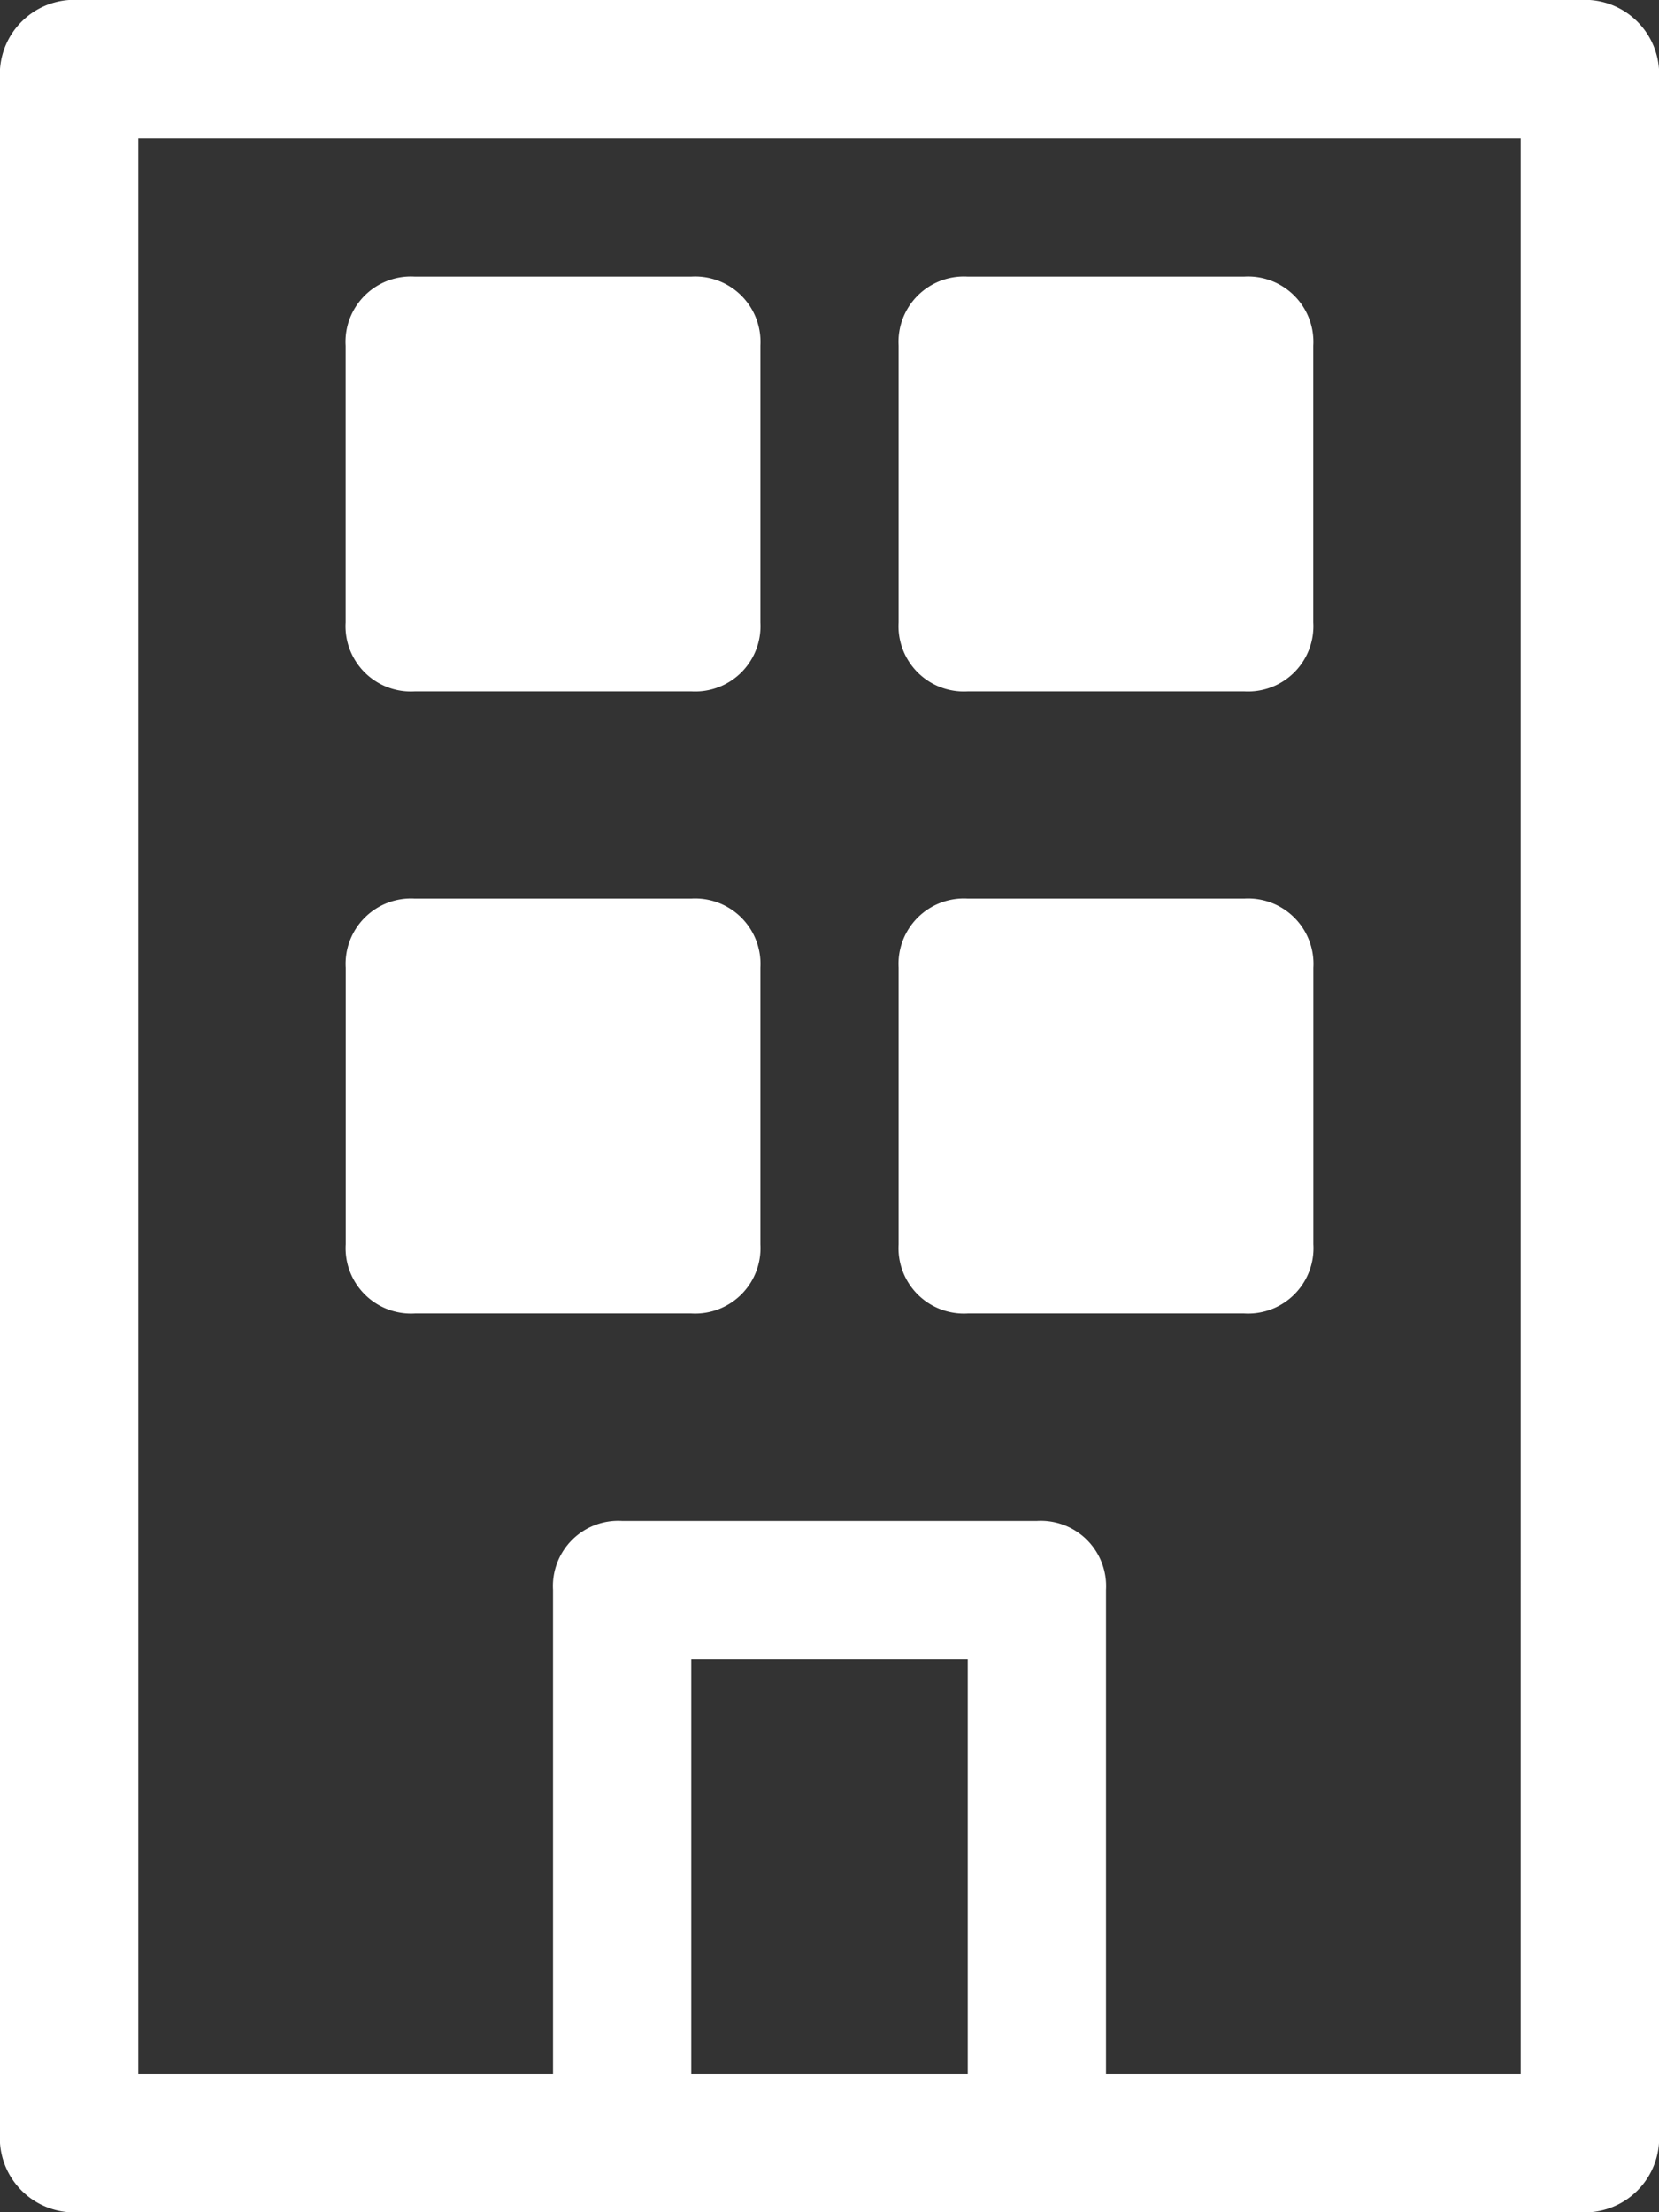
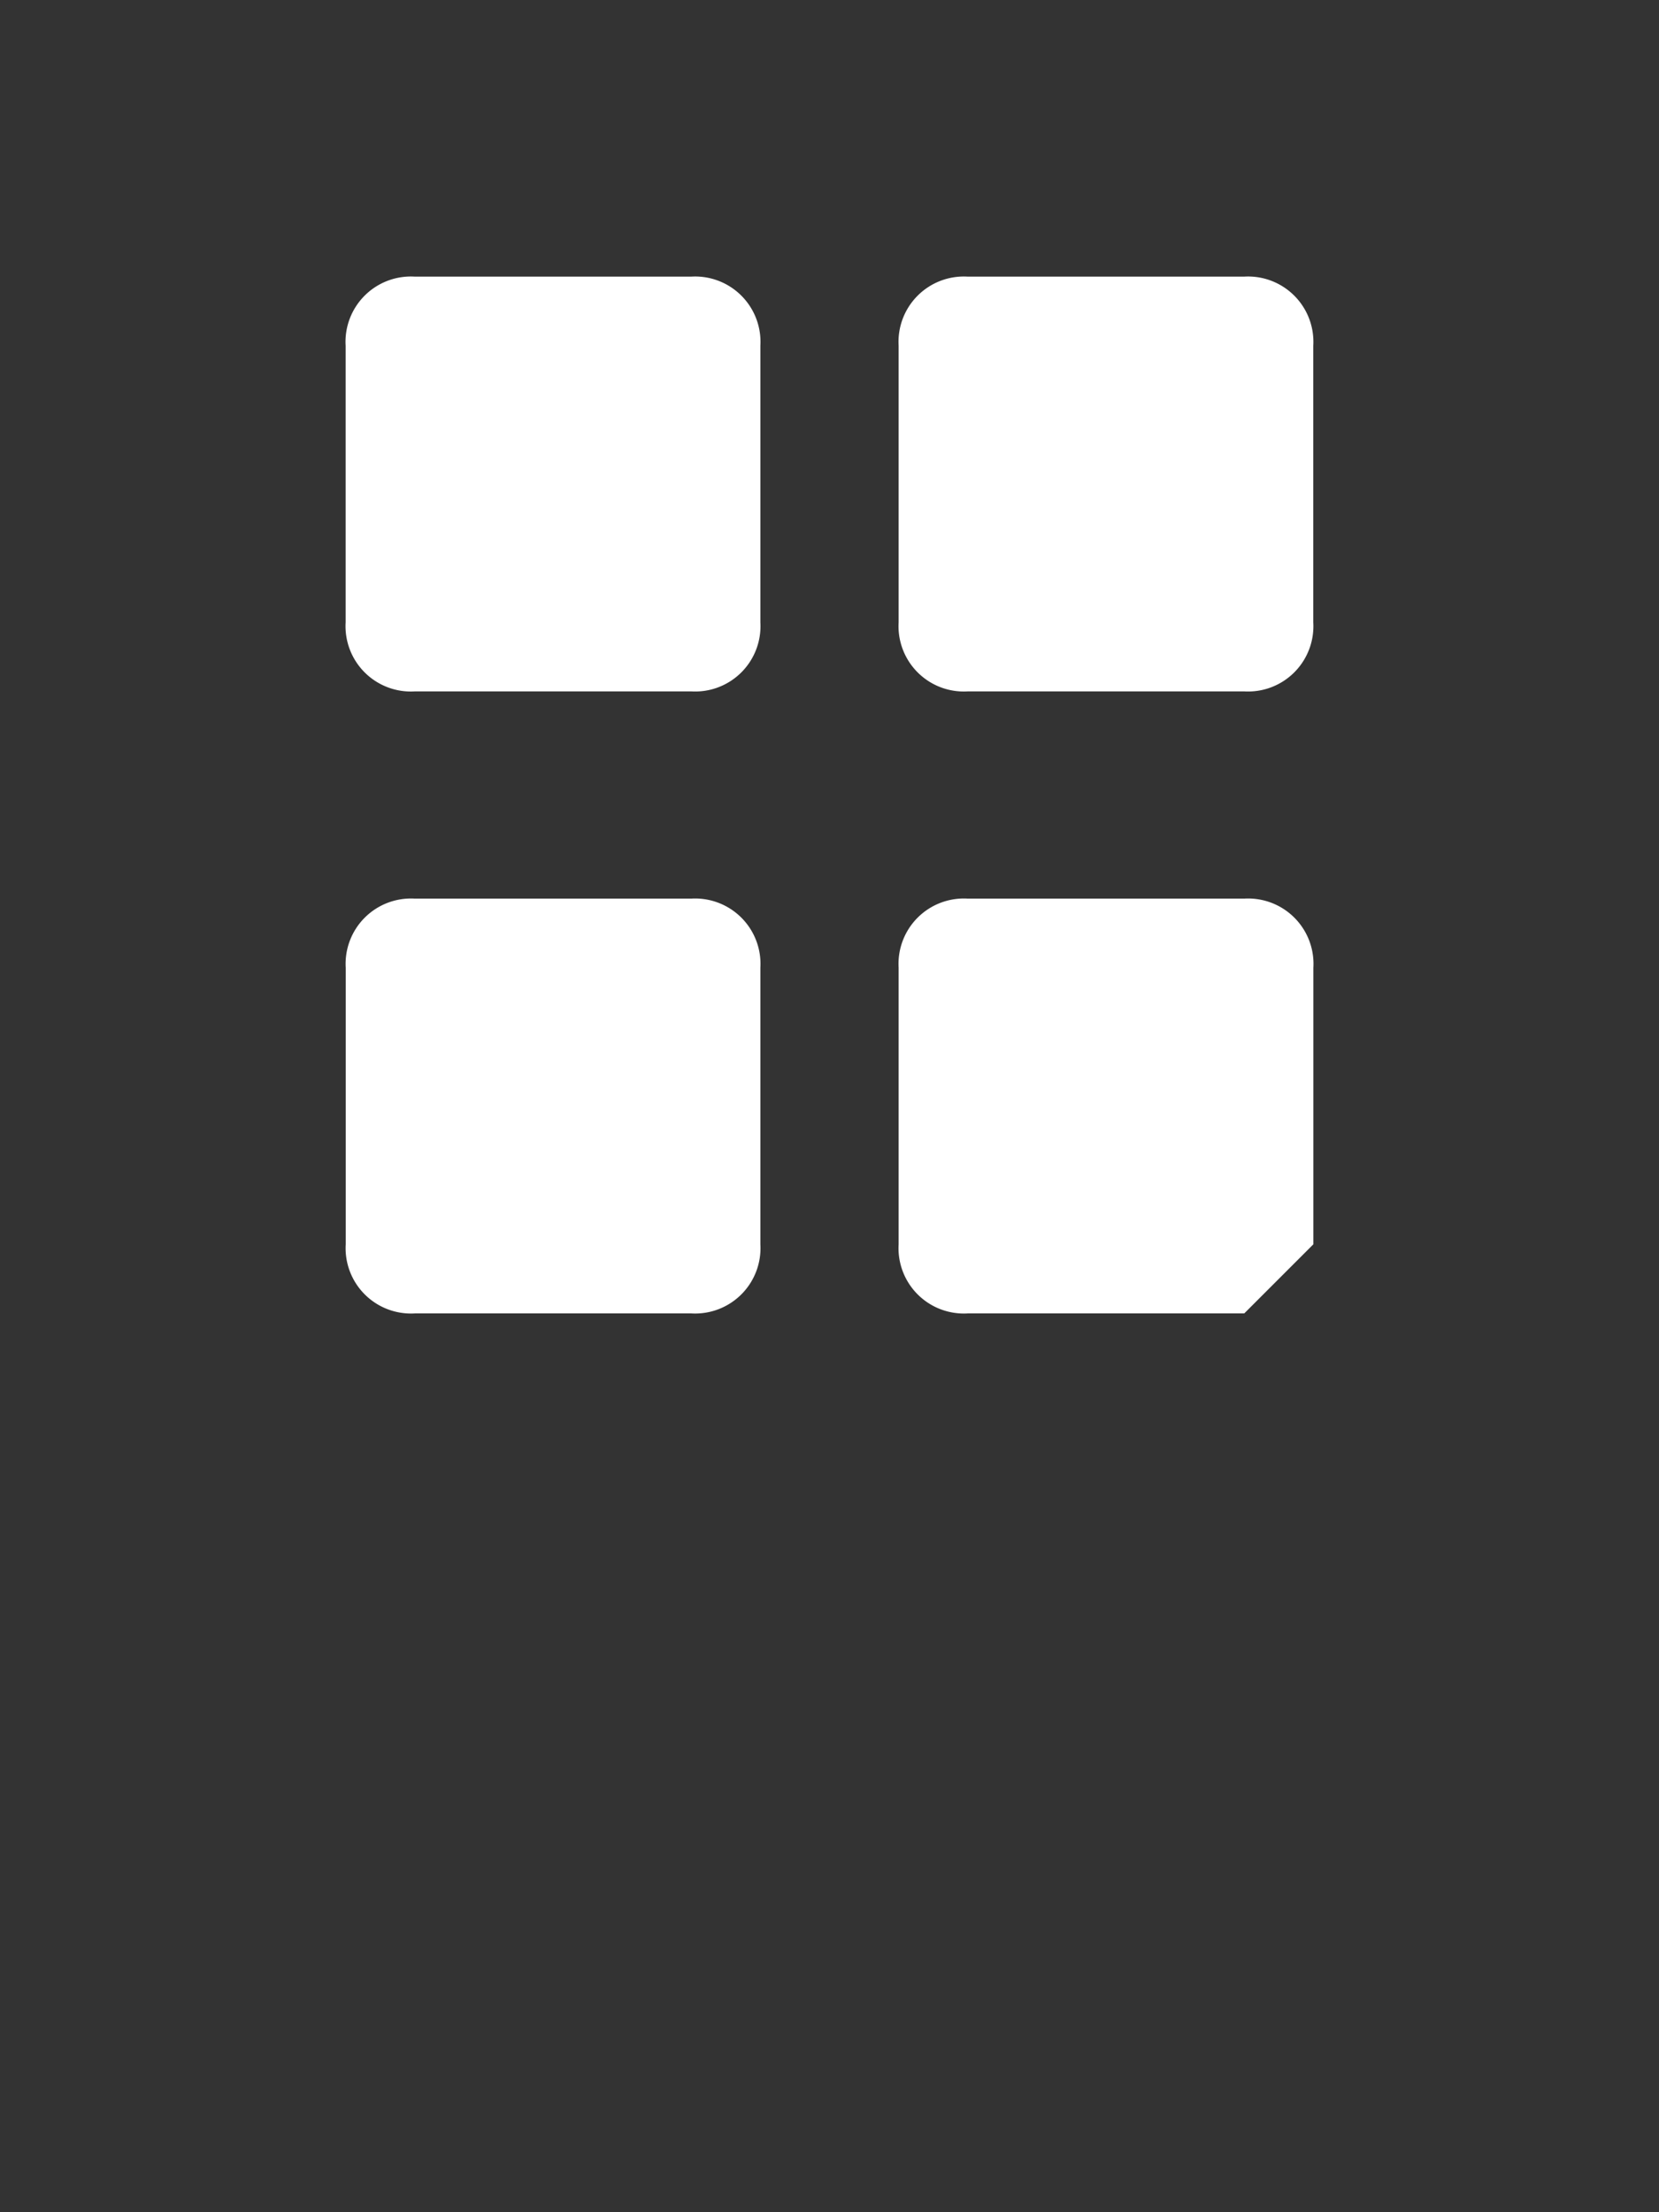
<svg xmlns="http://www.w3.org/2000/svg" width="18" height="24" viewBox="0 0 18 24">
  <rect x="0" y="0" width="18" height="24" fill="#333333" stroke="none" />
  <g data-name="Сгруппировать 11703">
    <path data-name="Контур 8192" d="M7.501 7.501h-3a.709.709 0 0 1-.751-.749v-3a.709.709 0 0 1 .75-.751h3a.709.709 0 0 1 .75.75v3a.709.709 0 0 1-.749.75z" fill="#fff" />
  </g>
  <g data-name="Сгруппировать 11704">
    <path data-name="Контур 8193" d="M13.5 7.501h-3a.709.709 0 0 1-.75-.75v-3a.709.709 0 0 1 .749-.75h3a.709.709 0 0 1 .75.75v3a.709.709 0 0 1-.749.75z" fill="#fff" />
  </g>
  <g data-name="Сгруппировать 11705">
    <path data-name="Контур 8194" d="M7.501 14.249h-3a.709.709 0 0 1-.75-.75v-3a.709.709 0 0 1 .749-.75h3a.709.709 0 0 1 .75.75v3a.709.709 0 0 1-.749.75z" fill="#fff" />
  </g>
-   <path data-name="Контур 8195" d="M17.25 0H.75A.807.807 0 0 0 0 .75v22.5a.807.807 0 0 0 .75.75h16.5a.807.807 0 0 0 .75-.75V.75a.807.807 0 0 0-.75-.75zM7.5 22.5V18h3v4.5zm9 0H12v-5.25a.709.709 0 0 0-.75-.75h-4.5a.709.709 0 0 0-.75.75v5.25H1.5v-21h15z" fill="#fff" />
  <g data-name="Сгруппировать 11706">
-     <path data-name="Контур 8196" d="M13.5 14.249h-3a.709.709 0 0 1-.75-.75v-3a.709.709 0 0 1 .75-.75h3a.709.709 0 0 1 .75.75v3a.709.709 0 0 1-.75.75z" fill="#fff" />
+     <path data-name="Контур 8196" d="M13.5 14.249h-3a.709.709 0 0 1-.75-.75v-3a.709.709 0 0 1 .75-.75h3a.709.709 0 0 1 .75.75v3z" fill="#fff" />
  </g>
</svg>